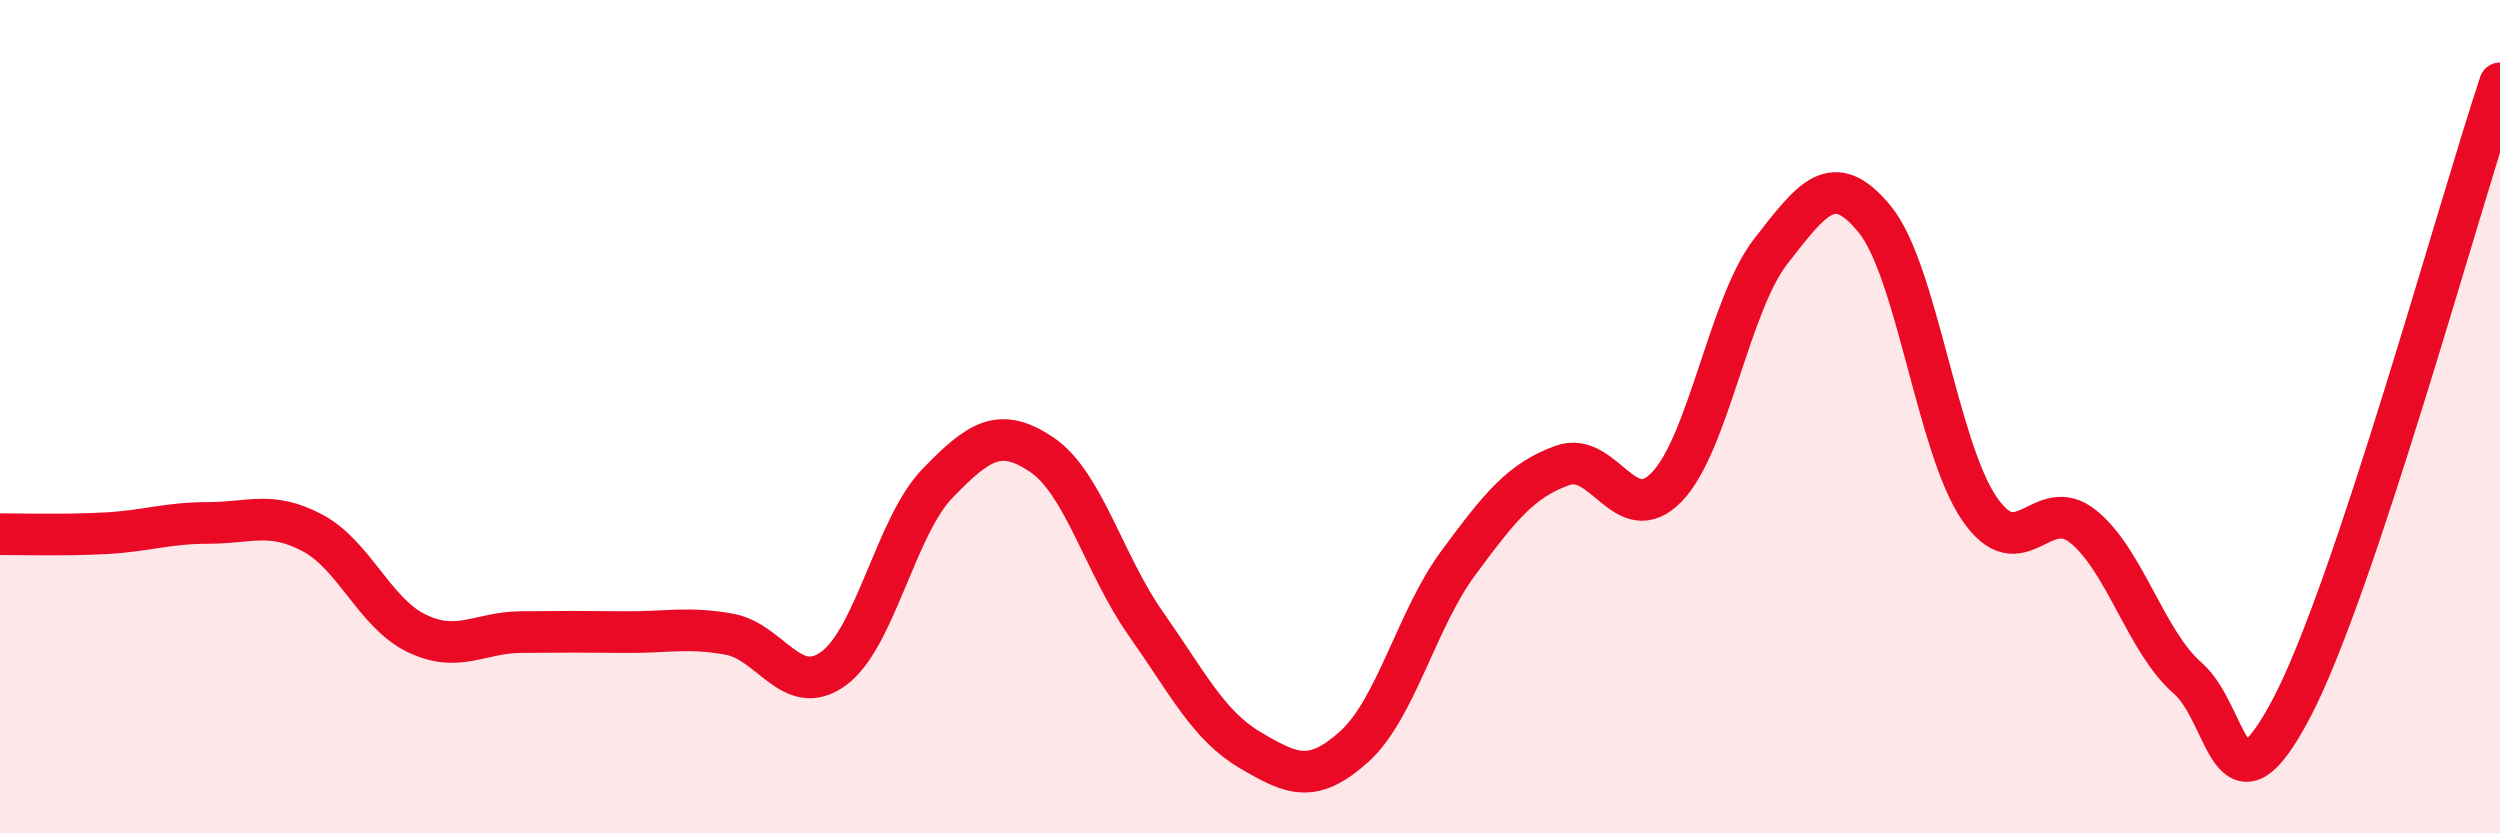
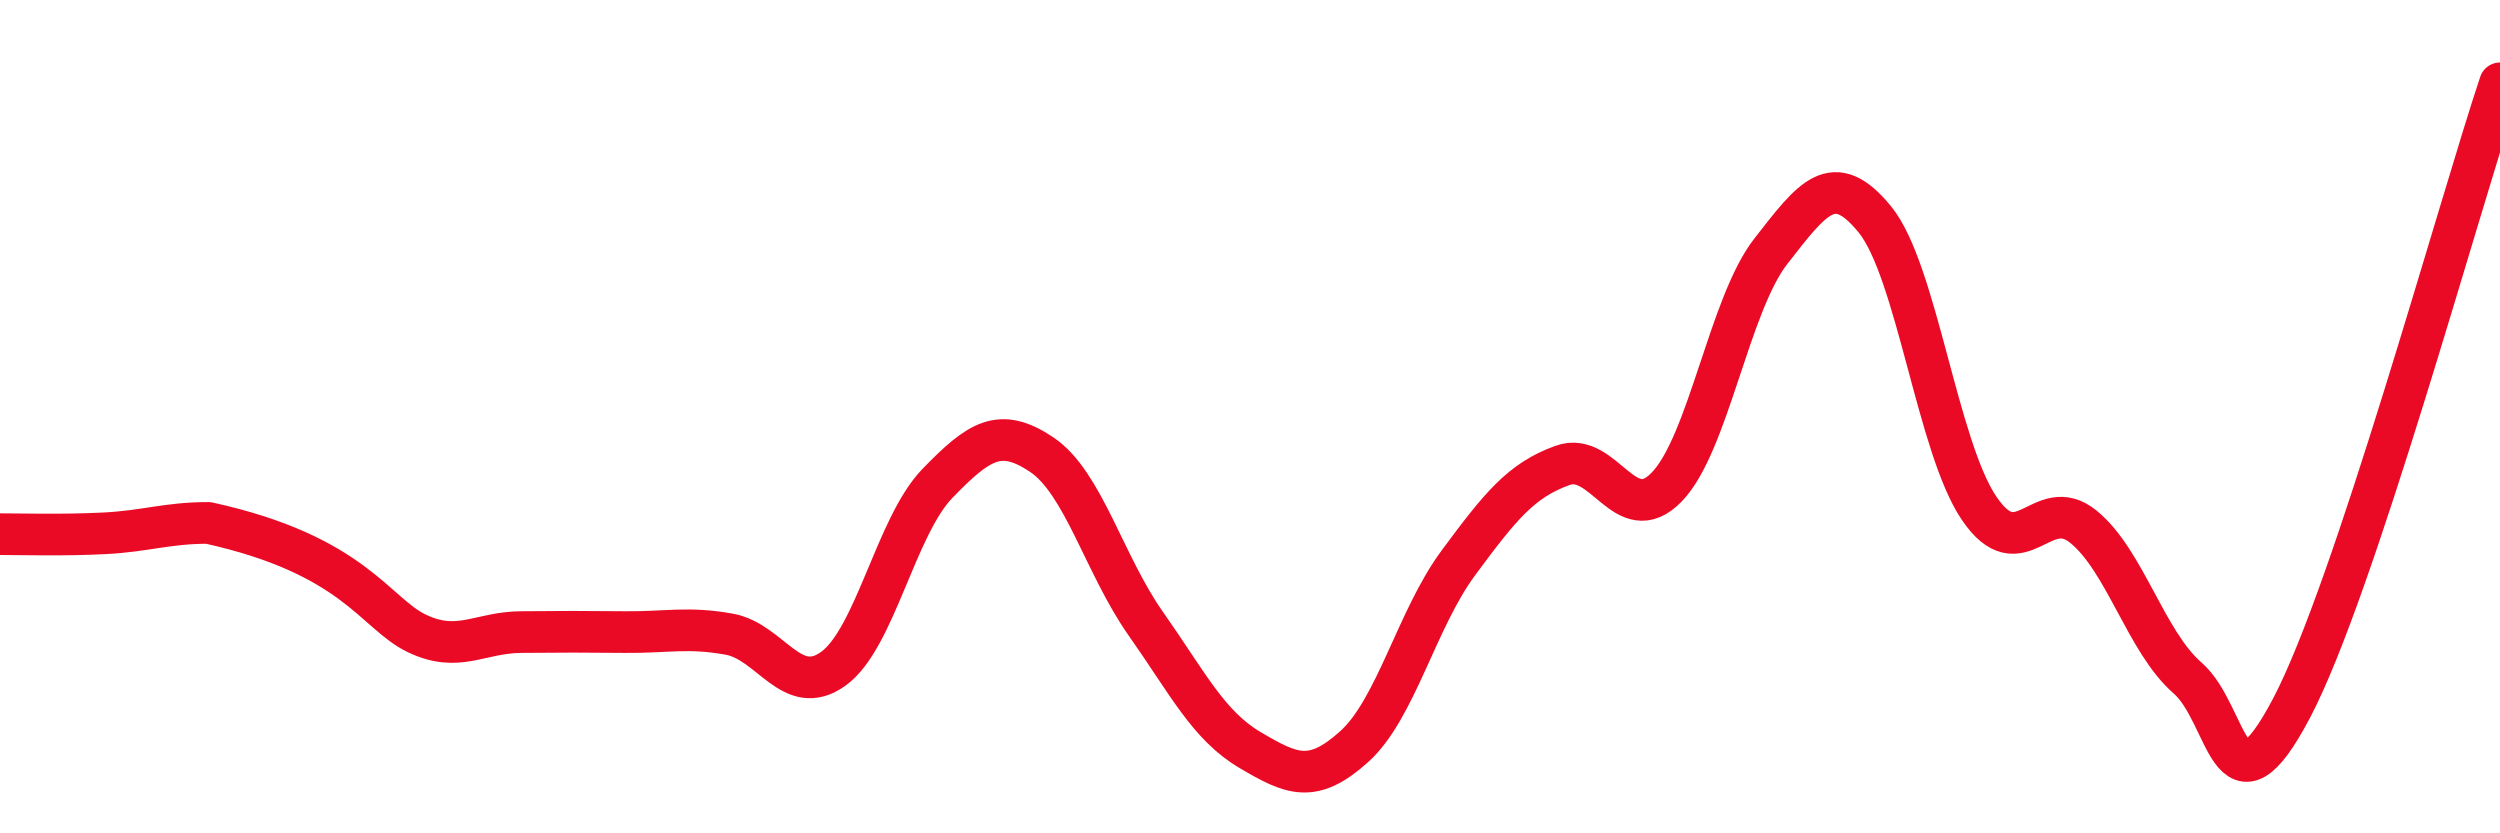
<svg xmlns="http://www.w3.org/2000/svg" width="60" height="20" viewBox="0 0 60 20">
-   <path d="M 0,12.82 C 0.5,12.82 1.5,12.85 2.5,12.8 C 3.5,12.75 4,12.55 5,12.55 C 6,12.55 6.5,12.26 7.5,12.79 C 8.5,13.32 9,14.72 10,15.2 C 11,15.68 11.5,15.18 12.5,15.17 C 13.5,15.16 14,15.16 15,15.17 C 16,15.18 16.5,15.04 17.5,15.22 C 18.5,15.4 19,16.77 20,16.05 C 21,15.33 21.5,12.63 22.5,11.6 C 23.5,10.57 24,10.24 25,10.91 C 26,11.58 26.5,13.55 27.5,14.97 C 28.5,16.39 29,17.41 30,18 C 31,18.59 31.5,18.82 32.5,17.92 C 33.5,17.02 34,14.86 35,13.51 C 36,12.16 36.5,11.53 37.5,11.17 C 38.5,10.81 39,12.72 40,11.69 C 41,10.66 41.5,7.31 42.5,6.03 C 43.5,4.75 44,4.04 45,5.27 C 46,6.5 46.5,10.73 47.5,12.2 C 48.5,13.67 49,11.83 50,12.64 C 51,13.45 51.5,15.4 52.5,16.27 C 53.5,17.14 53.5,19.84 55,16.99 C 56.5,14.14 59,5 60,2L60 20L0 20Z" fill="#EB0A25" opacity="0.1" stroke-linecap="round" stroke-linejoin="round" />
-   <path d="M 0,12.82 C 0.5,12.82 1.5,12.85 2.5,12.8 C 3.5,12.75 4,12.55 5,12.55 C 6,12.55 6.5,12.26 7.5,12.79 C 8.5,13.32 9,14.72 10,15.2 C 11,15.68 11.5,15.18 12.5,15.17 C 13.5,15.16 14,15.16 15,15.17 C 16,15.18 16.5,15.04 17.5,15.22 C 18.5,15.4 19,16.77 20,16.05 C 21,15.33 21.5,12.63 22.5,11.6 C 23.5,10.57 24,10.24 25,10.91 C 26,11.58 26.5,13.55 27.5,14.97 C 28.5,16.39 29,17.41 30,18 C 31,18.59 31.5,18.82 32.5,17.92 C 33.5,17.02 34,14.86 35,13.51 C 36,12.16 36.5,11.53 37.5,11.17 C 38.5,10.81 39,12.72 40,11.69 C 41,10.66 41.5,7.31 42.5,6.03 C 43.5,4.75 44,4.04 45,5.27 C 46,6.5 46.5,10.73 47.5,12.2 C 48.5,13.67 49,11.83 50,12.64 C 51,13.45 51.5,15.4 52.5,16.27 C 53.5,17.14 53.5,19.84 55,16.99 C 56.5,14.14 59,5 60,2" stroke="#EB0A25" stroke-width="1" fill="none" stroke-linecap="round" stroke-linejoin="round" />
+   <path d="M 0,12.82 C 0.5,12.82 1.5,12.85 2.5,12.8 C 3.5,12.75 4,12.55 5,12.55 C 8.5,13.32 9,14.72 10,15.2 C 11,15.68 11.5,15.18 12.5,15.17 C 13.5,15.16 14,15.16 15,15.17 C 16,15.18 16.5,15.04 17.5,15.22 C 18.5,15.4 19,16.77 20,16.05 C 21,15.33 21.5,12.63 22.5,11.6 C 23.5,10.57 24,10.24 25,10.91 C 26,11.58 26.5,13.55 27.5,14.97 C 28.5,16.39 29,17.41 30,18 C 31,18.59 31.5,18.82 32.5,17.92 C 33.5,17.02 34,14.86 35,13.51 C 36,12.16 36.5,11.53 37.5,11.17 C 38.5,10.81 39,12.72 40,11.69 C 41,10.66 41.5,7.31 42.5,6.03 C 43.5,4.75 44,4.04 45,5.27 C 46,6.5 46.5,10.73 47.5,12.2 C 48.5,13.67 49,11.83 50,12.64 C 51,13.45 51.5,15.4 52.5,16.27 C 53.5,17.14 53.5,19.84 55,16.99 C 56.5,14.14 59,5 60,2" stroke="#EB0A25" stroke-width="1" fill="none" stroke-linecap="round" stroke-linejoin="round" />
</svg>